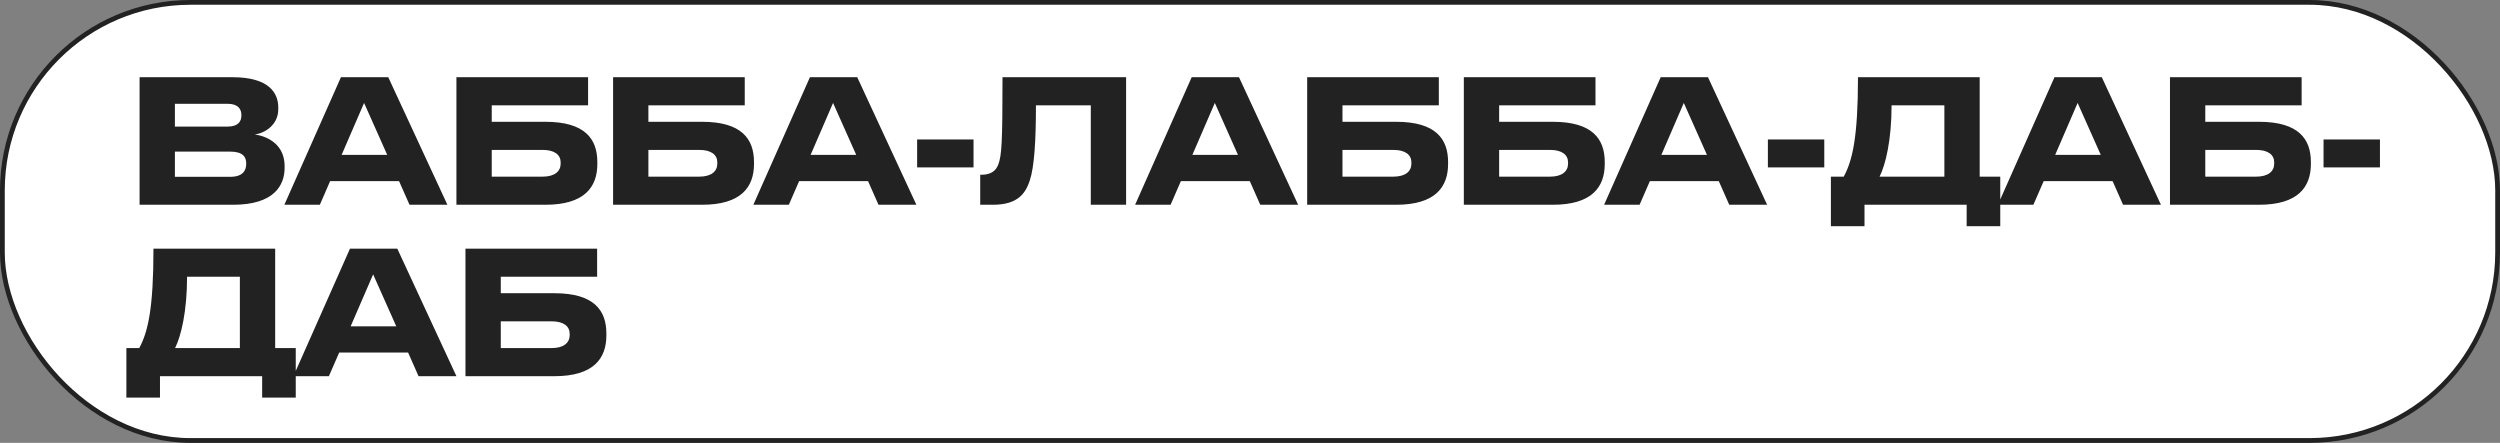
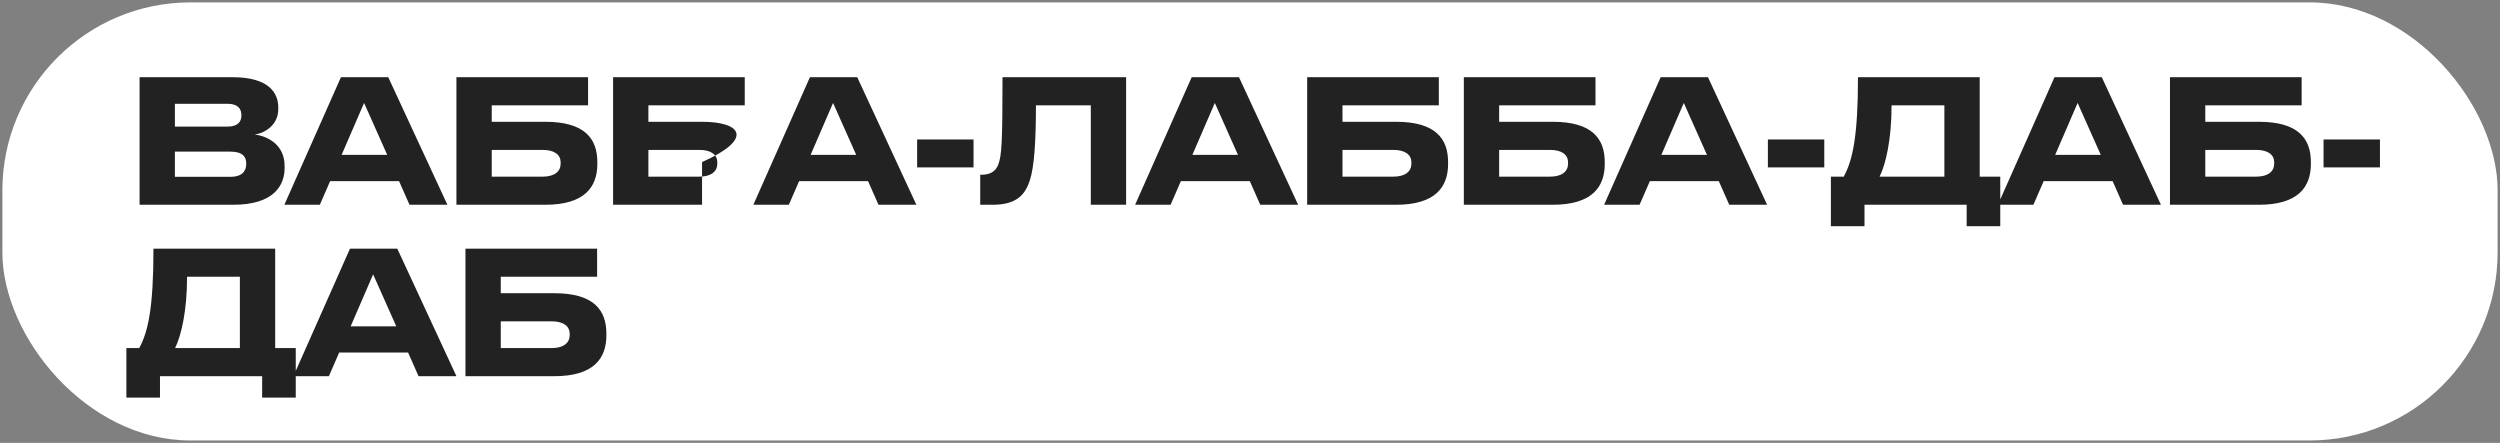
<svg xmlns="http://www.w3.org/2000/svg" width="525" height="93" viewBox="0 0 525 93" fill="none">
  <rect x="0" y="0" width="525" height="93" fill="#808080" stroke="none" />
  <rect x="0.5" y="0.5" width="524" height="92" rx="39.5" fill="white" />
-   <path d="M29.312 43H48.968C57.572 43 59.768 38.896 59.768 35.26V34.864C59.768 30.58 56.528 28.672 53.504 28.24C55.52 27.988 58.436 26.296 58.436 22.948V22.552C58.436 19.564 56.528 16.216 48.86 16.216H29.312V43ZM47.78 21.796C49.976 21.796 50.696 22.876 50.696 24.172V24.244C50.696 25.504 50.012 26.584 47.78 26.584H36.728V21.796H47.78ZM48.356 31.84C50.984 31.84 51.704 32.956 51.704 34.288V34.432C51.704 35.8 50.984 37.132 48.356 37.132H36.728V31.84H48.356ZM85.997 43H93.953L81.533 16.216H71.597L59.717 43H67.169L69.329 38.032H83.801L85.997 43ZM71.741 32.524L76.457 21.616L81.317 32.524H71.741ZM95.849 43H114.533C122.741 43 125.441 39.292 125.441 34.432V34.036C125.441 29.176 122.849 25.576 114.533 25.576H103.265V22.12H123.497V16.216H95.849V43ZM103.265 37.096V31.48H113.957C116.477 31.48 117.737 32.524 117.737 34.108V34.36C117.737 35.98 116.477 37.096 113.957 37.096H103.265ZM128.748 43H147.432C155.64 43 158.34 39.292 158.34 34.432V34.036C158.34 29.176 155.748 25.576 147.432 25.576H136.164V22.12H156.396V16.216H128.748V43ZM136.164 37.096V31.48H146.856C149.376 31.48 150.636 32.524 150.636 34.108V34.36C150.636 35.98 149.376 37.096 146.856 37.096H136.164ZM184.484 43H192.44L180.02 16.216H170.084L158.204 43H165.656L167.816 38.032H182.288L184.484 43ZM170.228 32.524L174.944 21.616L179.804 32.524H170.228ZM192.598 29.284V35.152H204.442V29.284H192.598ZM229.067 43H236.483V16.216H210.527C210.527 30.112 210.347 32.704 209.627 34.576C209.195 35.692 208.295 36.7 206.099 36.7H205.847V43H208.511C213.875 43 215.387 40.48 216.251 37.924C217.223 35.008 217.547 29.392 217.547 22.12L229.067 22.12V43ZM264.654 43H272.61L260.19 16.216H250.254L238.374 43H245.826L247.986 38.032H262.458L264.654 43ZM250.398 32.524L255.114 21.616L259.974 32.524H250.398ZM274.506 43H293.19C301.398 43 304.098 39.292 304.098 34.432V34.036C304.098 29.176 301.506 25.576 293.19 25.576H281.922V22.12H302.154V16.216H274.506V43ZM281.922 37.096V31.48H292.614C295.134 31.48 296.394 32.524 296.394 34.108V34.36C296.394 35.98 295.134 37.096 292.614 37.096H281.922ZM307.405 43H326.089C334.297 43 336.997 39.292 336.997 34.432V34.036C336.997 29.176 334.405 25.576 326.089 25.576H314.821V22.12H335.053V16.216H307.405V43ZM314.821 37.096V31.48H325.513C328.033 31.48 329.293 32.524 329.293 34.108V34.36C329.293 35.98 328.033 37.096 325.513 37.096H314.821ZM363.141 43H371.097L358.677 16.216H348.741L336.861 43H344.313L346.473 38.032H360.945L363.141 43ZM348.885 32.524L353.601 21.616L358.461 32.524H348.885ZM371.255 29.284V35.152H383.099V29.284H371.255ZM387.187 37.096H384.487V47.5H391.543V43L412.999 43V47.5H420.055V37.096H415.735V16.216L390.175 16.216C390.175 28.78 389.023 33.712 387.187 37.096ZM394.711 37.096C395.971 34.576 397.231 29.392 397.231 22.12H408.319V37.096H394.711ZM445.842 43H453.798L441.378 16.216H431.442L419.562 43H427.014L429.174 38.032H443.646L445.842 43ZM431.586 32.524L436.302 21.616L441.162 32.524H431.586ZM455.694 43H474.378C482.586 43 485.286 39.292 485.286 34.432V34.036C485.286 29.176 482.694 25.576 474.378 25.576H463.11V22.12H483.342V16.216H455.694V43ZM463.11 37.096V31.48H473.802C476.322 31.48 477.582 32.524 477.582 34.108V34.36C477.582 35.98 476.322 37.096 473.802 37.096H463.11ZM487.945 29.284V35.152H499.789V29.284H487.945ZM29.24 73.096H26.54V83.5H33.596V79H55.052V83.5H62.108V73.096H57.788V52.216H32.228C32.228 64.78 31.076 69.712 29.24 73.096ZM36.764 73.096C38.024 70.576 39.284 65.392 39.284 58.12H50.372V73.096H36.764ZM87.895 79H95.852L83.431 52.216H73.496L61.615 79H69.067L71.228 74.032H85.7L87.895 79ZM73.639 68.524L78.356 57.616L83.216 68.524H73.639ZM97.747 79H116.431C124.639 79 127.339 75.292 127.339 70.432V70.036C127.339 65.176 124.747 61.576 116.431 61.576H105.163V58.12H125.395V52.216H97.747V79ZM105.163 73.096V67.48H115.855C118.375 67.48 119.635 68.524 119.635 70.108V70.36C119.635 71.98 118.375 73.096 115.855 73.096H105.163Z" fill="#222222" />
-   <rect x="0.5" y="0.5" width="524" height="92" rx="39.5" stroke="#222222" />
+   <path d="M29.312 43H48.968C57.572 43 59.768 38.896 59.768 35.26V34.864C59.768 30.58 56.528 28.672 53.504 28.24C55.52 27.988 58.436 26.296 58.436 22.948V22.552C58.436 19.564 56.528 16.216 48.86 16.216H29.312V43ZM47.78 21.796C49.976 21.796 50.696 22.876 50.696 24.172V24.244C50.696 25.504 50.012 26.584 47.78 26.584H36.728V21.796H47.78ZM48.356 31.84C50.984 31.84 51.704 32.956 51.704 34.288V34.432C51.704 35.8 50.984 37.132 48.356 37.132H36.728V31.84H48.356ZM85.997 43H93.953L81.533 16.216H71.597L59.717 43H67.169L69.329 38.032H83.801L85.997 43ZM71.741 32.524L76.457 21.616L81.317 32.524H71.741ZM95.849 43H114.533C122.741 43 125.441 39.292 125.441 34.432V34.036C125.441 29.176 122.849 25.576 114.533 25.576H103.265V22.12H123.497V16.216H95.849V43ZM103.265 37.096V31.48H113.957C116.477 31.48 117.737 32.524 117.737 34.108V34.36C117.737 35.98 116.477 37.096 113.957 37.096H103.265ZM128.748 43H147.432V34.036C158.34 29.176 155.748 25.576 147.432 25.576H136.164V22.12H156.396V16.216H128.748V43ZM136.164 37.096V31.48H146.856C149.376 31.48 150.636 32.524 150.636 34.108V34.36C150.636 35.98 149.376 37.096 146.856 37.096H136.164ZM184.484 43H192.44L180.02 16.216H170.084L158.204 43H165.656L167.816 38.032H182.288L184.484 43ZM170.228 32.524L174.944 21.616L179.804 32.524H170.228ZM192.598 29.284V35.152H204.442V29.284H192.598ZM229.067 43H236.483V16.216H210.527C210.527 30.112 210.347 32.704 209.627 34.576C209.195 35.692 208.295 36.7 206.099 36.7H205.847V43H208.511C213.875 43 215.387 40.48 216.251 37.924C217.223 35.008 217.547 29.392 217.547 22.12L229.067 22.12V43ZM264.654 43H272.61L260.19 16.216H250.254L238.374 43H245.826L247.986 38.032H262.458L264.654 43ZM250.398 32.524L255.114 21.616L259.974 32.524H250.398ZM274.506 43H293.19C301.398 43 304.098 39.292 304.098 34.432V34.036C304.098 29.176 301.506 25.576 293.19 25.576H281.922V22.12H302.154V16.216H274.506V43ZM281.922 37.096V31.48H292.614C295.134 31.48 296.394 32.524 296.394 34.108V34.36C296.394 35.98 295.134 37.096 292.614 37.096H281.922ZM307.405 43H326.089C334.297 43 336.997 39.292 336.997 34.432V34.036C336.997 29.176 334.405 25.576 326.089 25.576H314.821V22.12H335.053V16.216H307.405V43ZM314.821 37.096V31.48H325.513C328.033 31.48 329.293 32.524 329.293 34.108V34.36C329.293 35.98 328.033 37.096 325.513 37.096H314.821ZM363.141 43H371.097L358.677 16.216H348.741L336.861 43H344.313L346.473 38.032H360.945L363.141 43ZM348.885 32.524L353.601 21.616L358.461 32.524H348.885ZM371.255 29.284V35.152H383.099V29.284H371.255ZM387.187 37.096H384.487V47.5H391.543V43L412.999 43V47.5H420.055V37.096H415.735V16.216L390.175 16.216C390.175 28.78 389.023 33.712 387.187 37.096ZM394.711 37.096C395.971 34.576 397.231 29.392 397.231 22.12H408.319V37.096H394.711ZM445.842 43H453.798L441.378 16.216H431.442L419.562 43H427.014L429.174 38.032H443.646L445.842 43ZM431.586 32.524L436.302 21.616L441.162 32.524H431.586ZM455.694 43H474.378C482.586 43 485.286 39.292 485.286 34.432V34.036C485.286 29.176 482.694 25.576 474.378 25.576H463.11V22.12H483.342V16.216H455.694V43ZM463.11 37.096V31.48H473.802C476.322 31.48 477.582 32.524 477.582 34.108V34.36C477.582 35.98 476.322 37.096 473.802 37.096H463.11ZM487.945 29.284V35.152H499.789V29.284H487.945ZM29.24 73.096H26.54V83.5H33.596V79H55.052V83.5H62.108V73.096H57.788V52.216H32.228C32.228 64.78 31.076 69.712 29.24 73.096ZM36.764 73.096C38.024 70.576 39.284 65.392 39.284 58.12H50.372V73.096H36.764ZM87.895 79H95.852L83.431 52.216H73.496L61.615 79H69.067L71.228 74.032H85.7L87.895 79ZM73.639 68.524L78.356 57.616L83.216 68.524H73.639ZM97.747 79H116.431C124.639 79 127.339 75.292 127.339 70.432V70.036C127.339 65.176 124.747 61.576 116.431 61.576H105.163V58.12H125.395V52.216H97.747V79ZM105.163 73.096V67.48H115.855C118.375 67.48 119.635 68.524 119.635 70.108V70.36C119.635 71.98 118.375 73.096 115.855 73.096H105.163Z" fill="#222222" />
</svg>